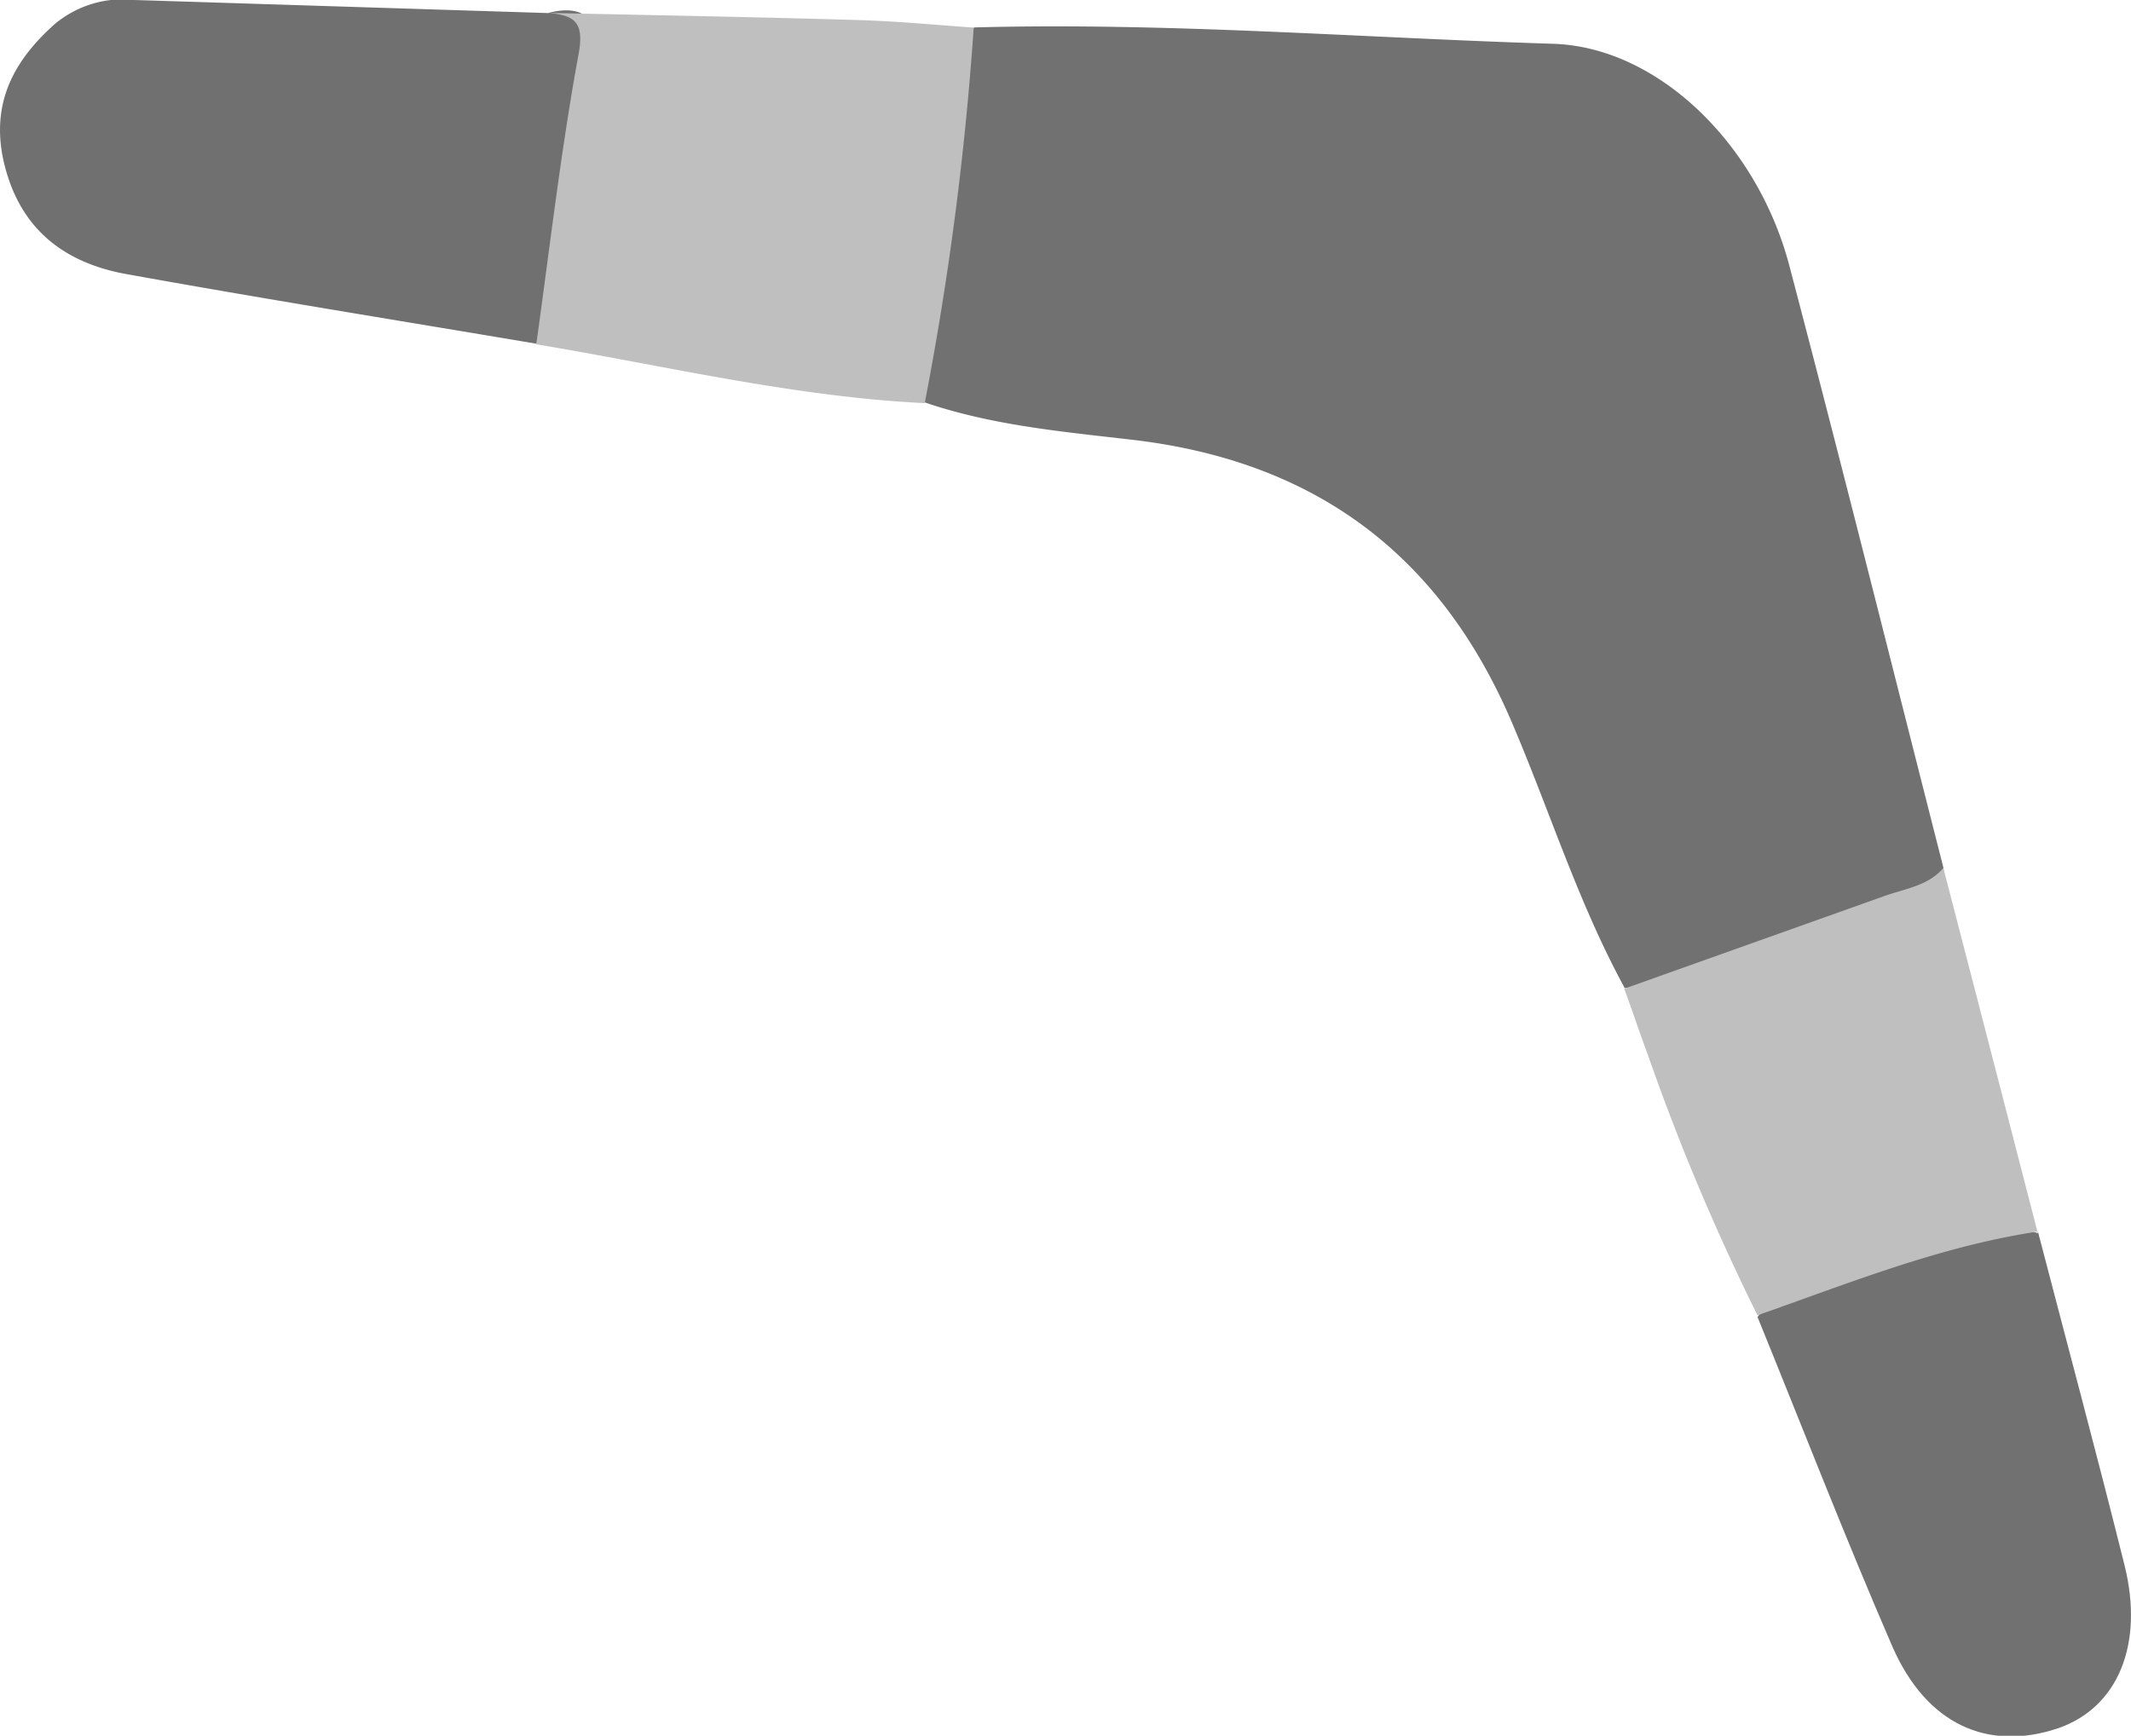
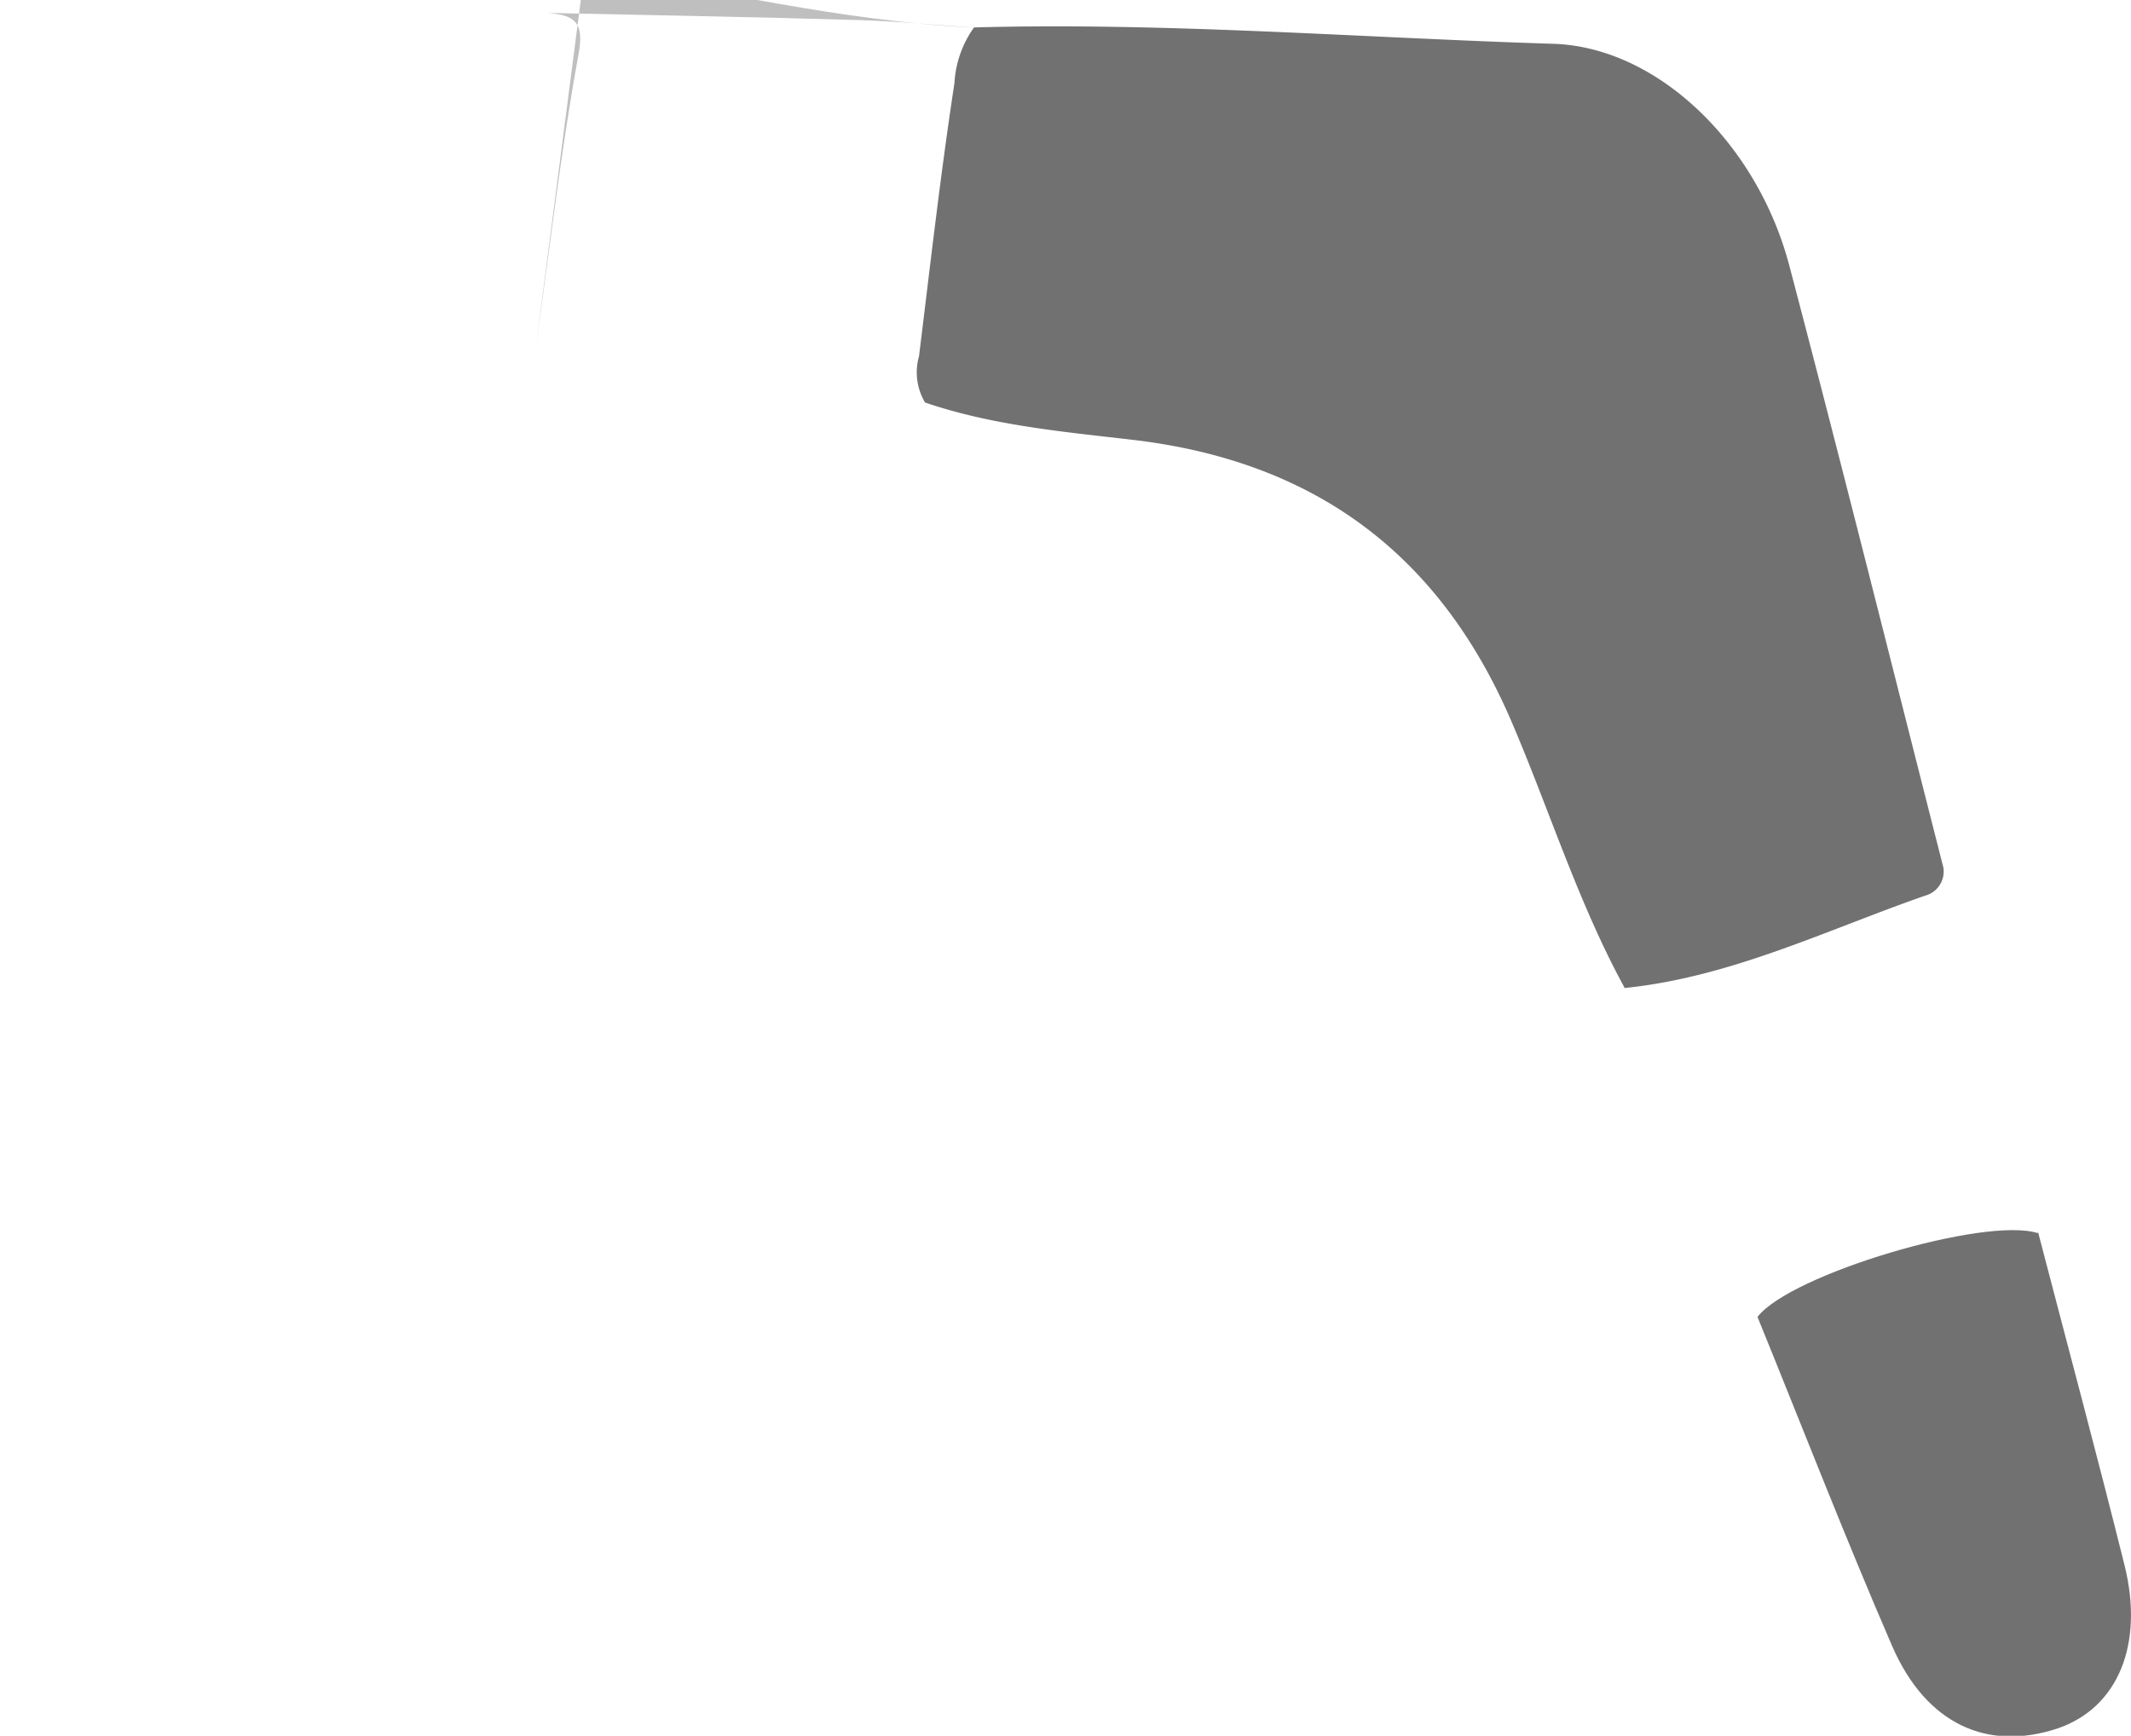
<svg xmlns="http://www.w3.org/2000/svg" viewBox="0 0 130.48 106.3">
  <defs>
    <style>.cls-1{fill:#717171;}.cls-2{fill:#707070;}.cls-3{fill:#bfbfbf;}</style>
  </defs>
  <g id="Layer_2" data-name="Layer 2">
    <g id="Layer_2-2" data-name="Layer 2">
      <g id="Layer_1-2" data-name="Layer 1-2">
        <path class="cls-1" d="M99.46,60.47c-2.84-5.21-4.59-10.87-6.92-16.3C88.17,34,80.57,28.26,69.39,26.94c-4.27-.5-8.62-.88-12.75-2.29a3.61,3.61,0,0,1-.37-2.83c.69-5.58,1.32-11.17,2.17-16.73a6.45,6.45,0,0,1,1.2-3.41c11.81-.32,23.6.63,35.4,1,6.45.17,12.56,6.13,14.52,13.59,3.23,12.26,6.3,24.57,9.43,36.85a1.53,1.53,0,0,1-1.11,1.73c-6.07,2.11-11.9,5-18.43,5.66h0Z" />
-         <path class="cls-2" d="M32.84,21.05C24.43,19.63,16,18.28,7.6,16.76,3.62,16,1,13.73.16,9.58-.49,6.16.91,3.64,3.38,1.45A6.49,6.49,0,0,1,8.24,0l25.31.8c1.61-.44,3-.06,2.8,1.79-.63,6.25-.88,12.58-3.51,18.46h0Z" />
-         <path class="cls-3" d="M32.84,21.05c.83-5.93,1.51-11.88,2.59-17.76.37-2-.32-2.36-1.88-2.5,6.36.14,12.71.25,19.07.44,2.35.07,4.69.3,7,.46a188.68,188.68,0,0,1-3,23c-8.06-.4-15.89-2.29-23.81-3.61h0Z" />
+         <path class="cls-3" d="M32.84,21.05c.83-5.93,1.51-11.88,2.59-17.76.37-2-.32-2.36-1.88-2.5,6.36.14,12.71.25,19.07.44,2.35.07,4.69.3,7,.46c-8.06-.4-15.89-2.29-23.81-3.61h0Z" />
        <path class="cls-1" d="M124.78,75.42c1.77,6.8,3.6,13.6,5.3,20.42,1.22,4.89-.42,8.74-4.06,10-4.33,1.45-8.07-.25-10.15-5-2.89-6.67-5.52-13.46-8.26-20.19,2-2.61,13.94-6.17,17.17-5.13h0Z" />
-         <path class="cls-3" d="M124.78,75.42c-6,.91-11.53,3.15-17.17,5.13a138.88,138.88,0,0,1-6.73-16c-.5-1.34-.95-2.7-1.43-4q8-2.85,15.94-5.68c1.26-.45,2.65-.61,3.6-1.71q2.9,11.17,5.78,22.34h0Z" />
      </g>
    </g>
  </g>
</svg>